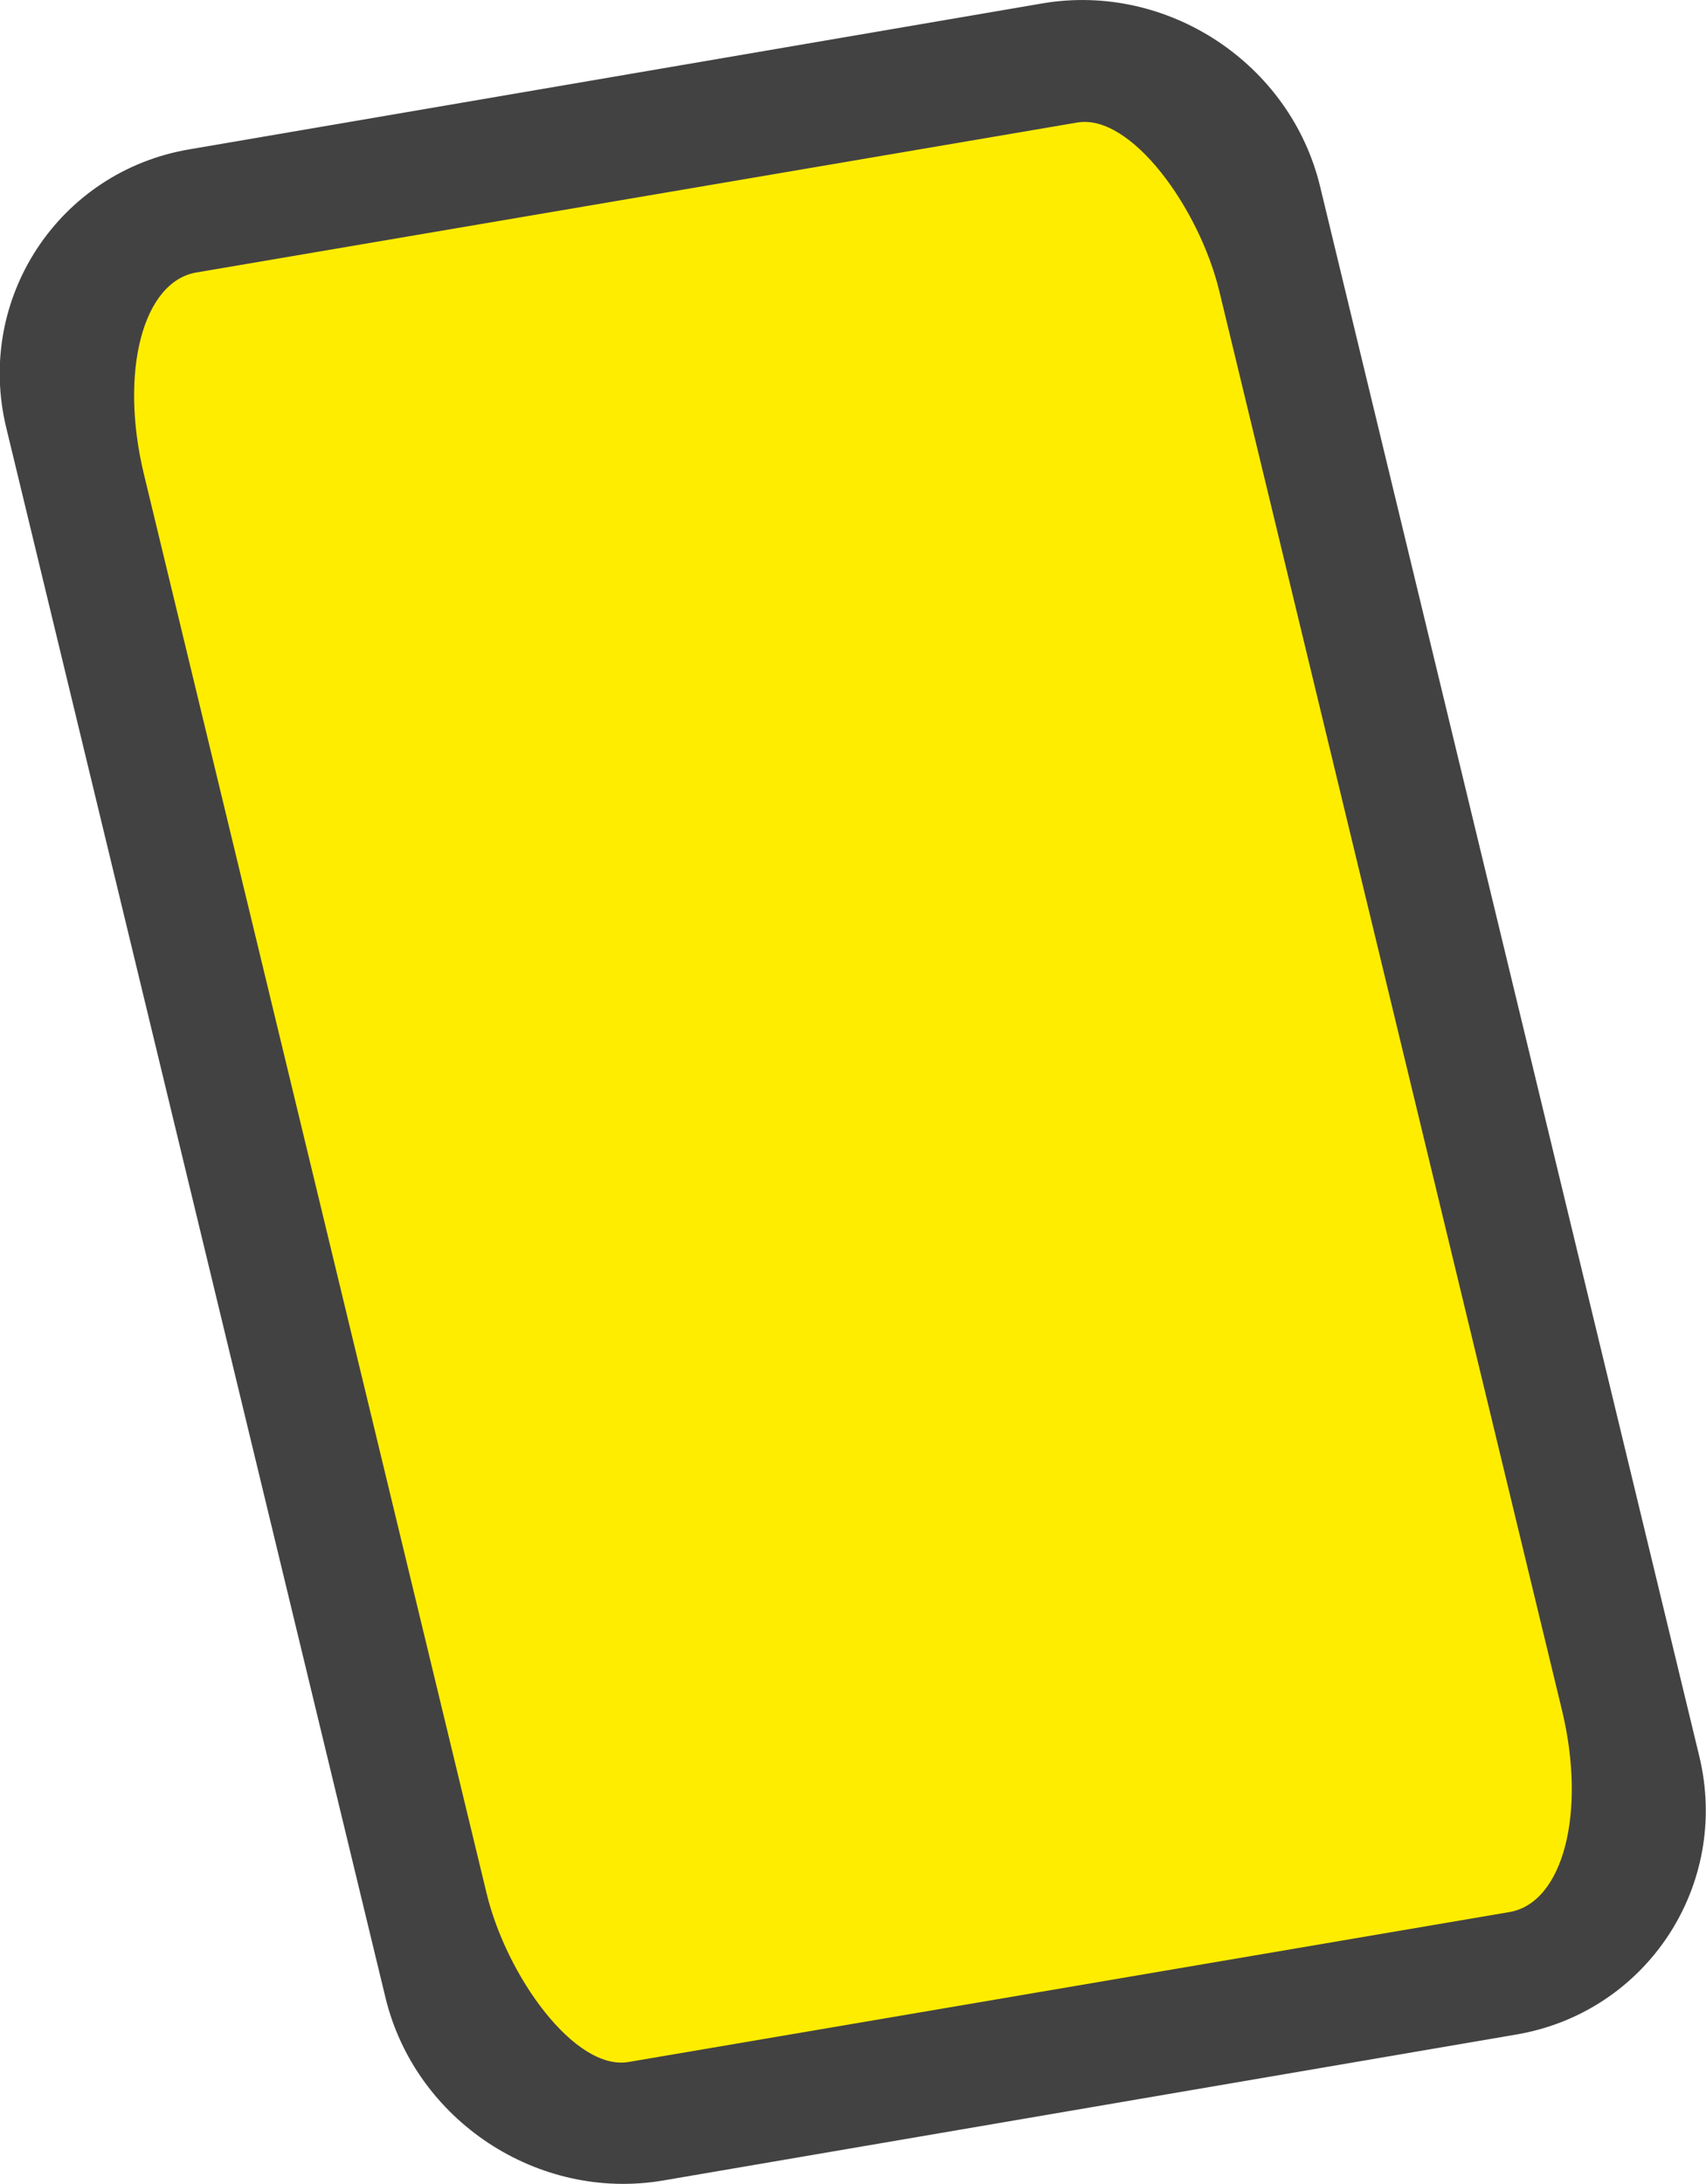
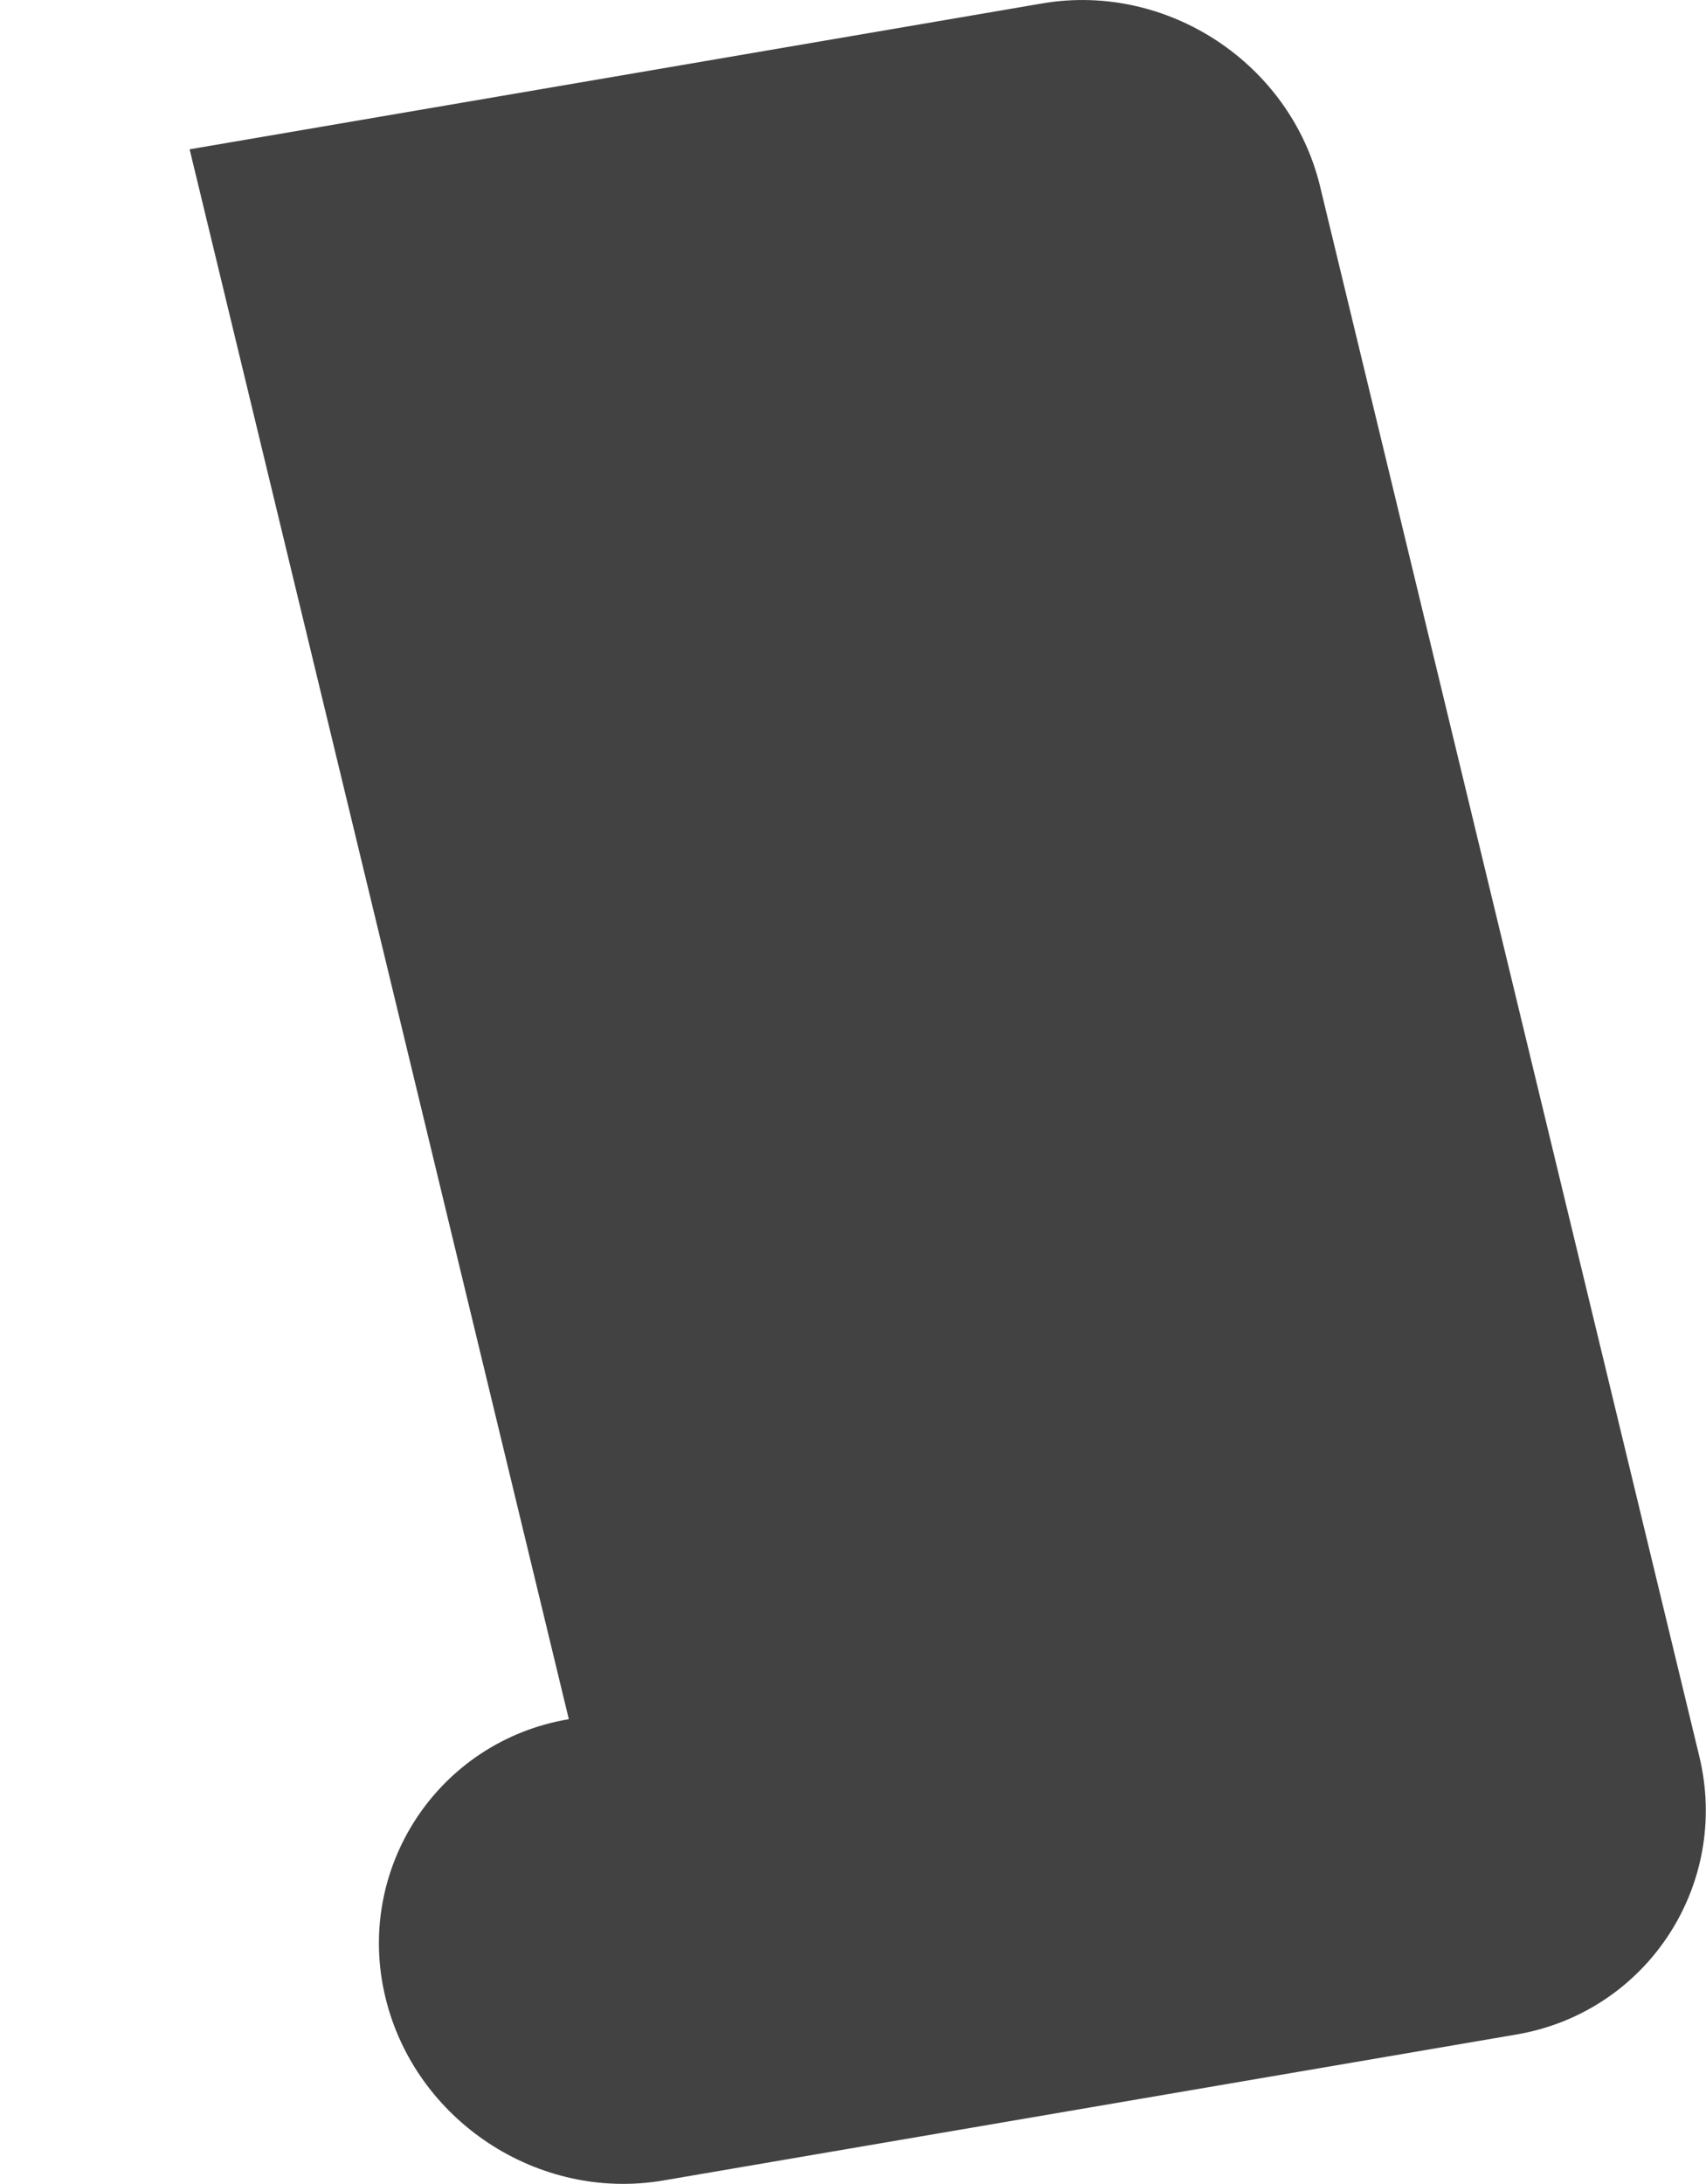
<svg xmlns="http://www.w3.org/2000/svg" xml:space="preserve" width="19.715mm" height="25.234mm" version="1.1" style="shape-rendering:geometricPrecision; text-rendering:geometricPrecision; image-rendering:optimizeQuality; fill-rule:evenodd; clip-rule:evenodd" viewBox="0 0 35.54 45.49">
  <defs>
    <style type="text/css"> .fil0 {fill:#434242} .fil1 {fill:#FFED00} </style>
  </defs>
  <g id="Слой_x0020_1">
    <g id="_2712842192">
-       <path class="fil0" d="M3.95 3.11l17.77 -3.04c2.6,-0.44 5.16,1.25 5.78,3.81l7.9 32.7c0.65,2.68 -1.09,5.34 -3.82,5.8l-17.77 3.04c-2.6,0.44 -5.16,-1.25 -5.78,-3.81l-7.9 -32.7c-0.65,-2.68 1.09,-5.34 3.82,-5.8z" />
+       <path class="fil0" d="M3.95 3.11l17.77 -3.04c2.6,-0.44 5.16,1.25 5.78,3.81l7.9 32.7c0.65,2.68 -1.09,5.34 -3.82,5.8l-17.77 3.04c-2.6,0.44 -5.16,-1.25 -5.78,-3.81c-0.65,-2.68 1.09,-5.34 3.82,-5.8z" />
    </g>
-     <rect class="fil1" transform="matrix(0.711 -0.121 0.327 1.354 2.066 6.02)" width="31.51" height="27.53" rx="2.85" ry="2.85" />
  </g>
</svg>